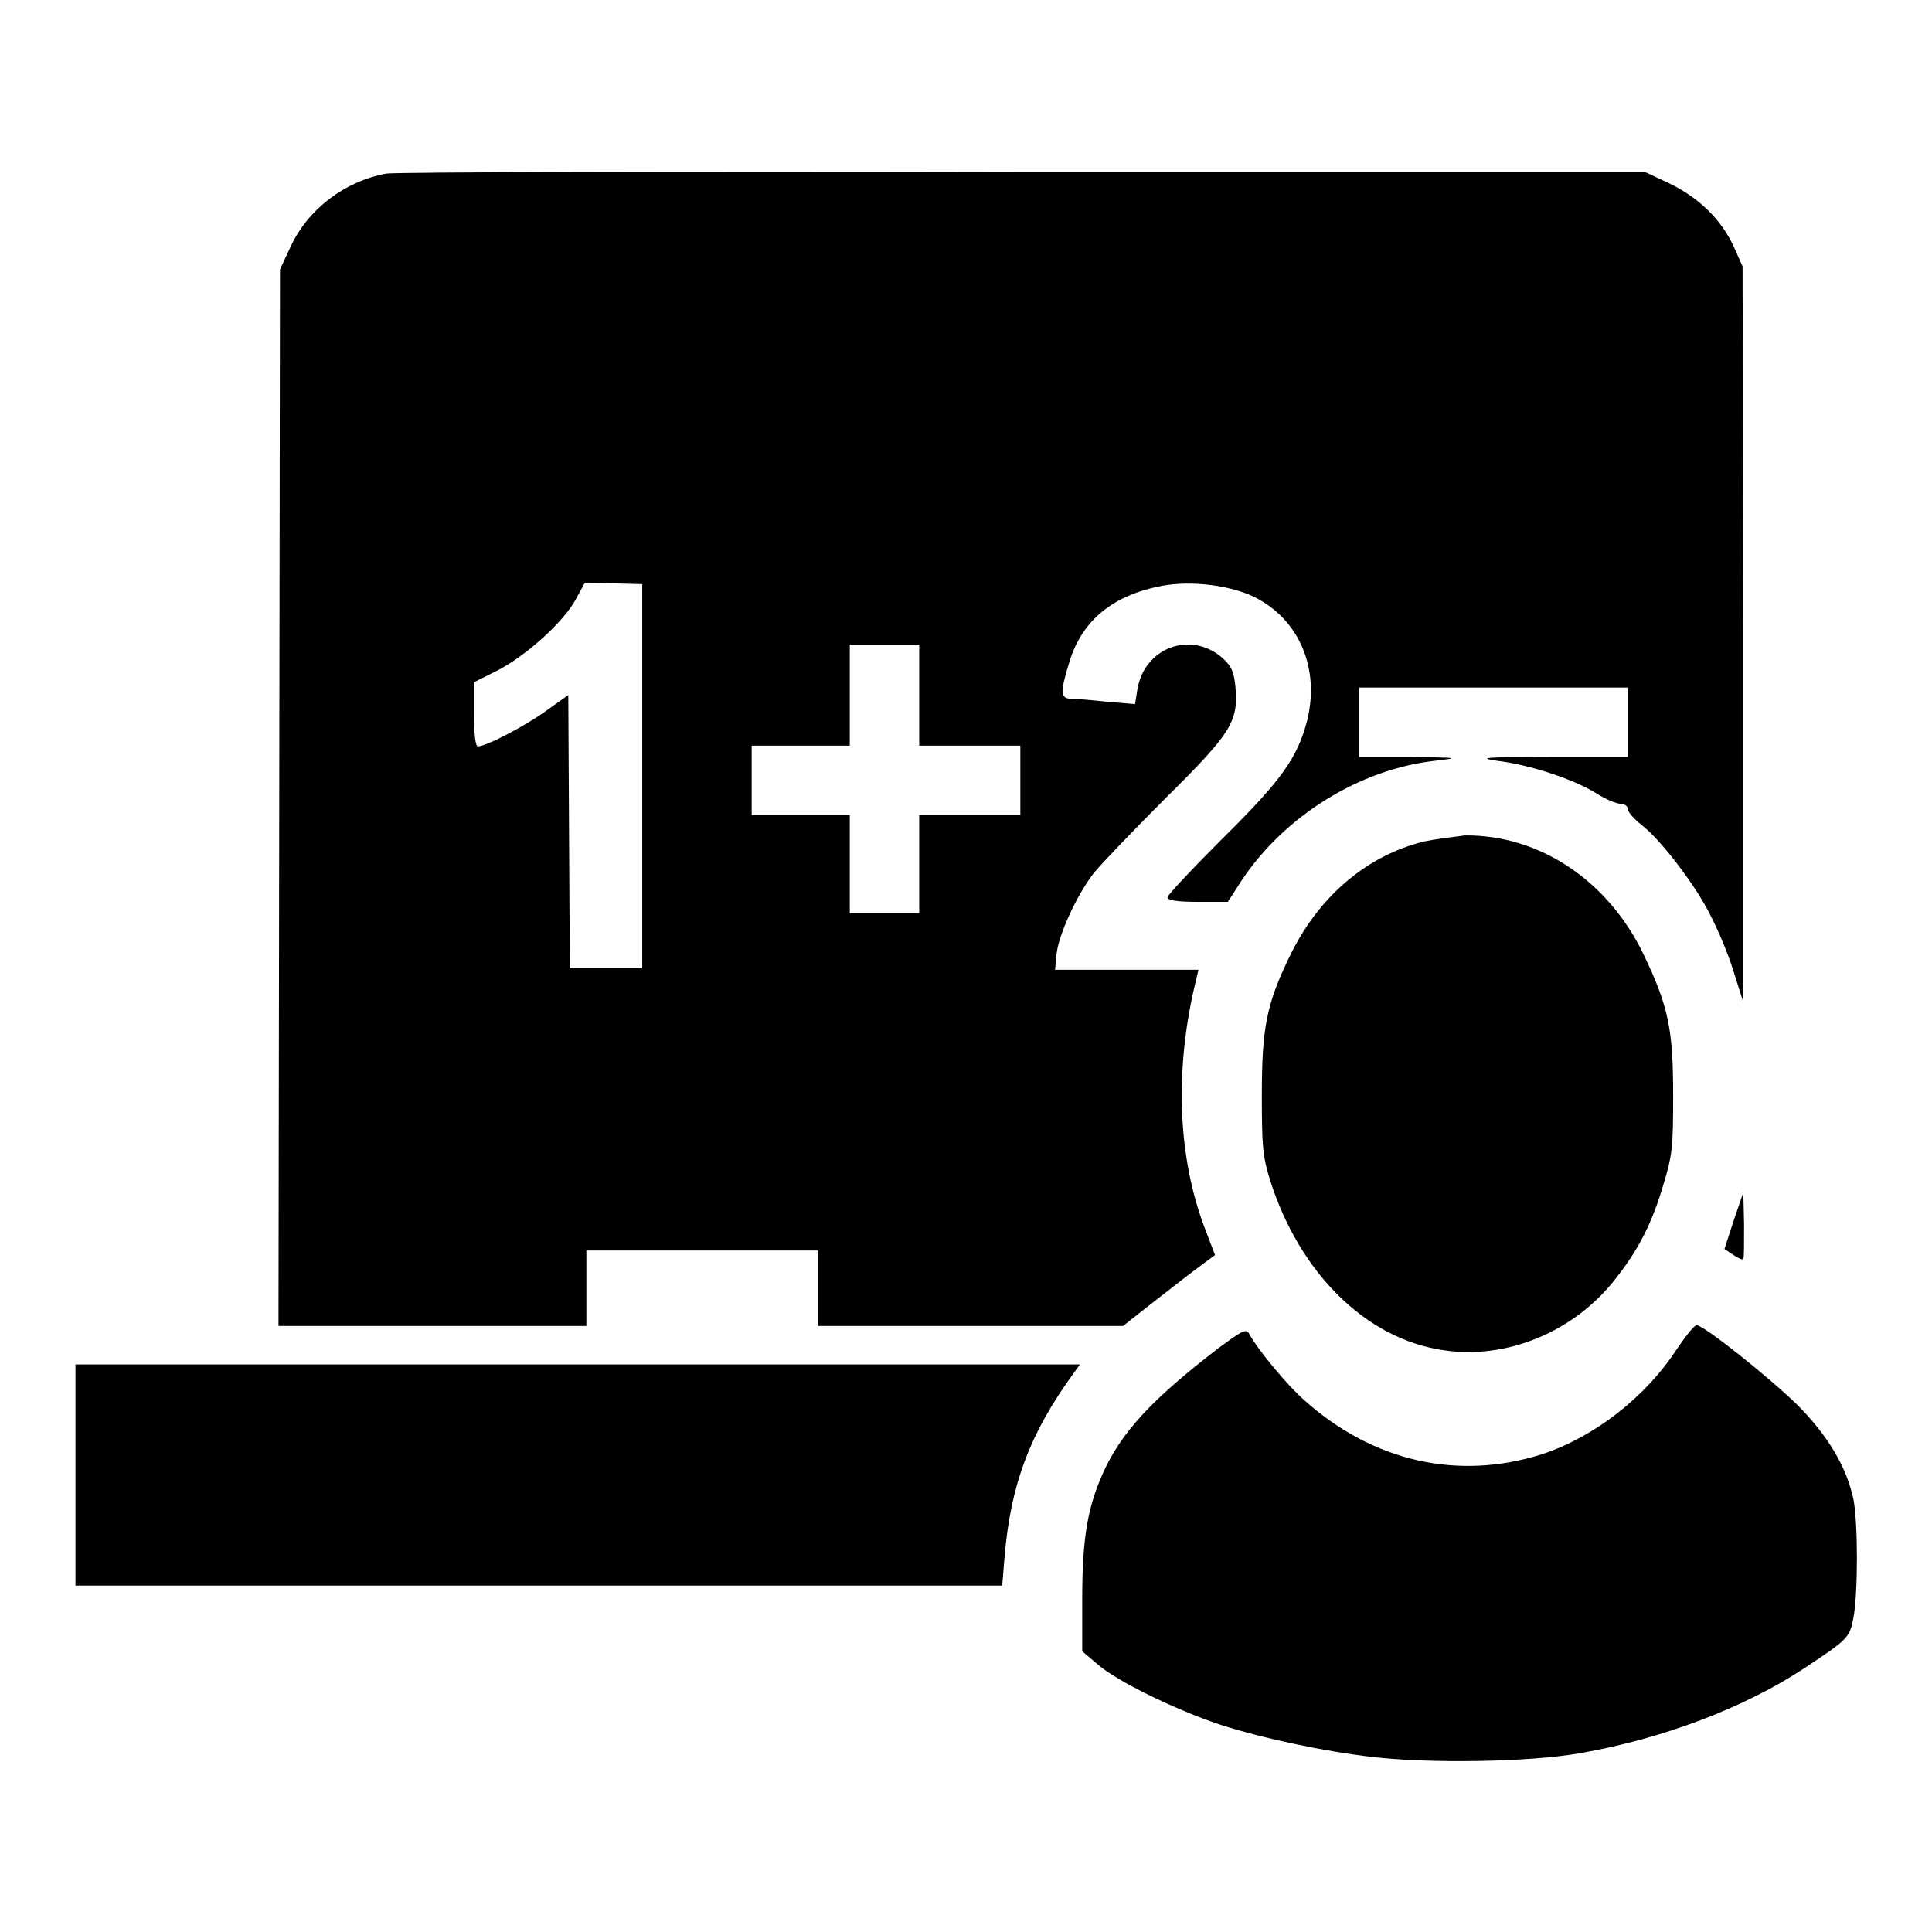
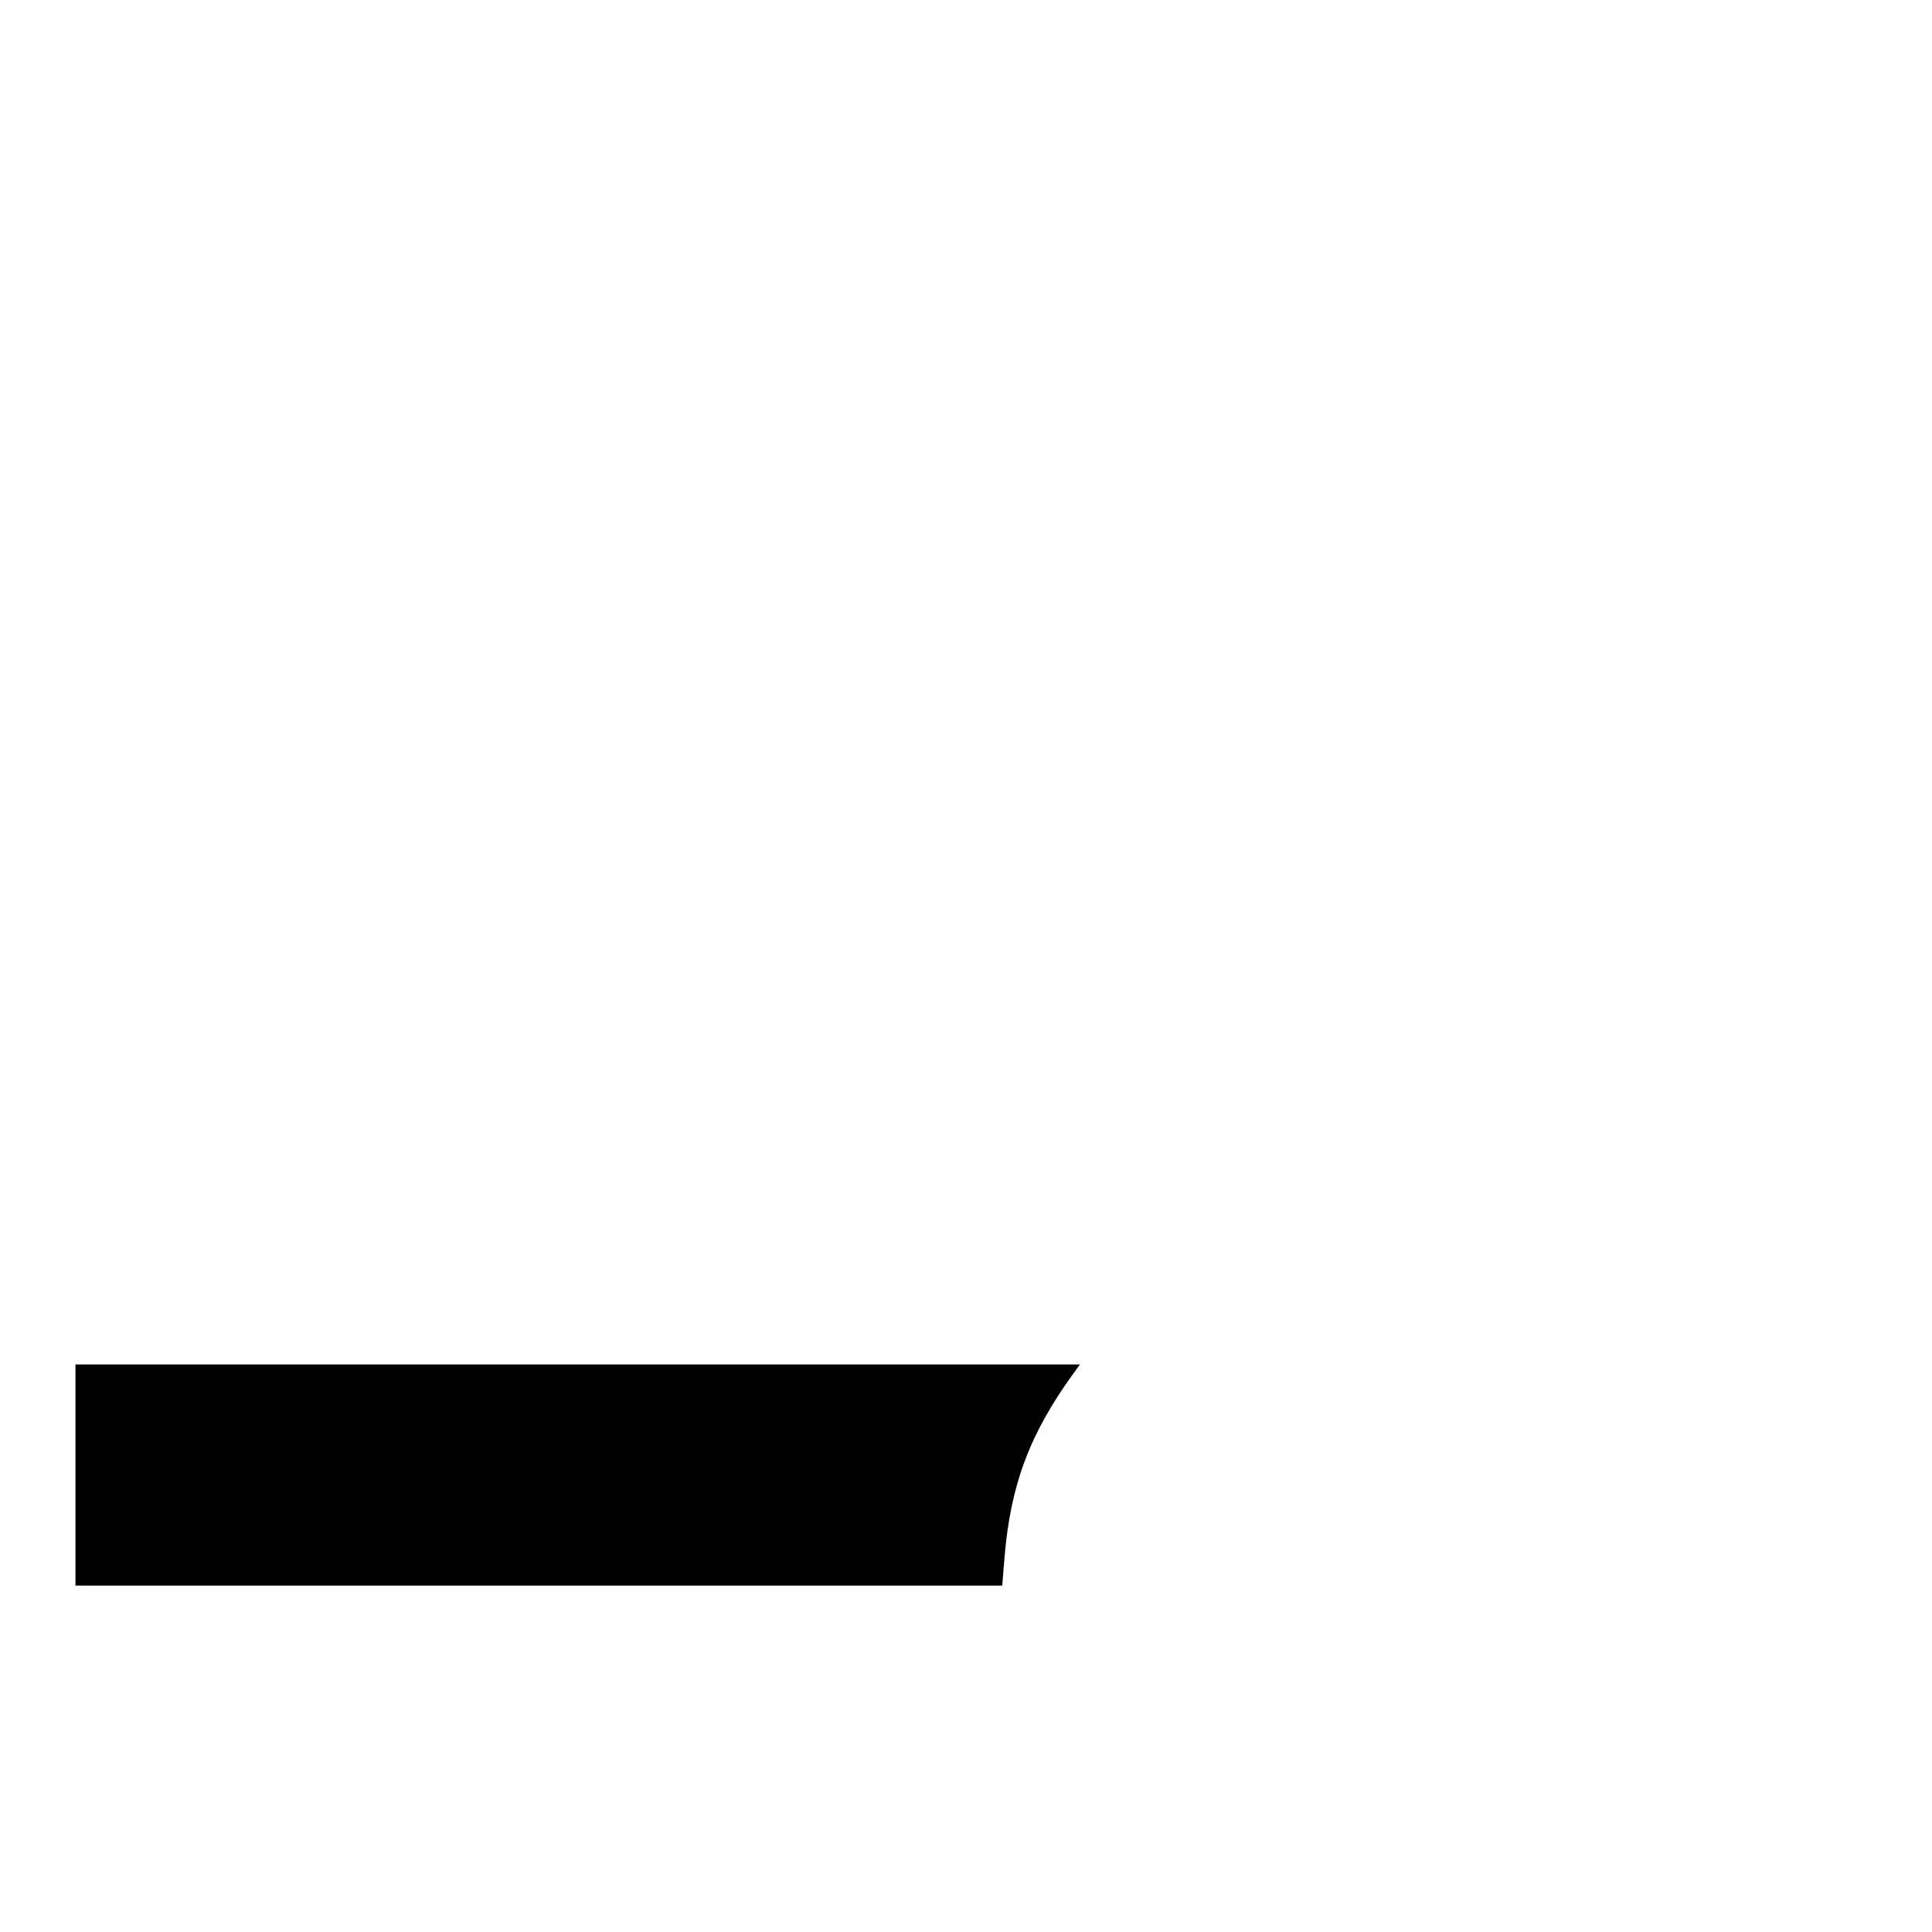
<svg xmlns="http://www.w3.org/2000/svg" version="1.1" x="0px" y="0px" viewBox="0 0 256 256" enable-background="new 0 0 256 256" xml:space="preserve">
  <g>
    <g>
      <g>
-         <path fill="#000000" d="M51.2,23c-5.5,1-10.4,4.7-12.7,9.7l-1.4,3L37,105.7l-0.1,70h20.4h20.4v-5v-5H93h15.4v5v5h20.2h20.2l4.2-3.3c2.3-1.8,5-3.9,6.1-4.7l1.9-1.4l-1.3-3.4c-3.7-9.6-4.1-21.4-1.2-33.1l0.3-1.3h-9.5h-9.5l0.2-2.1c0.3-2.7,2.8-8,5-10.8c1-1.2,5.3-5.7,9.5-9.9c8.7-8.6,9.6-10.1,9.2-14.7c-0.2-2-0.5-2.7-1.7-3.8c-4.2-3.7-10.4-1.4-11.3,4.2l-0.3,1.9l-3.5-0.3c-1.9-0.2-4.1-0.4-4.8-0.4c-1.6,0-1.7-0.7-0.4-4.9c1.7-5.6,5.9-8.9,12.4-10.1c4-0.7,9,0,12.1,1.5c6,3,8.7,9.5,7,16.4c-1.3,4.9-3.3,7.8-11.2,15.6c-4,4-7.3,7.5-7.3,7.8c0,0.4,1.3,0.6,4,0.6h4l1.8-2.8c5.7-8.6,15.7-14.8,25.7-15.9c3.3-0.4,3.1-0.4-3.2-0.5l-6.9,0v-4.6v-4.6h17.8h17.8v4.6v4.6l-10.4,0c-8.3,0-9.7,0.1-7,0.5c4.3,0.5,10.1,2.4,13.2,4.3c1.2,0.8,2.7,1.4,3.2,1.4s1,0.3,1,0.7c0,0.4,0.8,1.3,1.8,2.1c2.5,1.9,7.1,7.9,9.1,11.9c1,1.9,2.4,5.2,3.1,7.5l1.3,4.1L231,84l-0.1-48.7l-1.2-2.7c-1.7-3.6-4.6-6.4-8.5-8.3l-3.2-1.5l-82.3,0C90.5,22.7,52.4,22.8,51.2,23z M85.1,102.9v25.4h-4.8h-4.8l-0.1-18.1l-0.1-18.1l-3.1,2.2c-2.8,2-7.8,4.6-8.9,4.6c-0.3,0-0.5-1.8-0.5-4.3v-4.2l3-1.5c3.8-1.9,8.9-6.5,10.5-9.5l1.2-2.2l3.8,0.1l3.8,0.1V102.9z M121.8,92.1v6.7h6.7h6.7v4.6v4.6h-6.7h-6.7v6.5v6.5h-4.6h-4.6v-6.5V108h-6.5h-6.5v-4.6v-4.6h6.5h6.5v-6.7v-6.7h4.6h4.6L121.8,92.1L121.8,92.1z" />
-         <path fill="#000000" d="M188.7,111.5c-7.7,1.9-14.1,7.4-17.9,15.4c-3,6.2-3.6,9.4-3.6,18.2c0,6.7,0.1,8.1,1.1,11.3c3.9,12.3,12.7,21,22.9,22.5c8.4,1.3,17.4-2.4,22.9-9.5c3-3.8,4.8-7.3,6.3-12.4c1.2-3.9,1.3-5.1,1.3-11.8c0-8.8-0.6-11.8-3.9-18.7c-4.7-9.8-13.8-15.9-23.7-15.8C192.5,110.9,190.1,111.2,188.7,111.5z" />
-         <path fill="#000000" d="M229.7,161.8l-1.2,3.7l1.2,0.8c0.6,0.4,1.2,0.7,1.3,0.5c0.1-0.1,0.1-2.1,0.1-4.5l-0.1-4.3L229.7,161.8z" />
-         <path fill="#000000" d="M222.3,178.6c-4.2,6.5-11,11.8-18,14.1c-11.1,3.5-22.3,1-31.4-7.1c-2.3-2-6.2-6.7-7.4-8.9c-0.4-0.7-1-0.3-4,1.9c-9,6.9-13,11.3-15.4,16.7c-2,4.5-2.7,8.6-2.7,16.5v7l2,1.7c2.6,2.3,10.5,6.1,16.2,8c5.5,1.8,14,3.6,20.2,4.3c7.6,0.9,20.9,0.7,27.6-0.5c10.9-1.9,21.7-6,29.6-11.2c5.9-3.9,6.1-4.1,6.6-6.8c0.6-3.3,0.6-12.4,0-15.6c-0.9-4.3-3.4-8.5-7.5-12.6c-3.7-3.6-12.3-10.5-13.3-10.5C224.5,175.6,223.4,177,222.3,178.6z" />
        <path fill="#000000" d="M10,195.5v14.6h61.4h61.4l0.3-3.7c0.8-9.6,3.3-16.4,9.2-24.5l0.8-1.1H76.5H10V195.5z" />
      </g>
    </g>
  </g>
</svg>